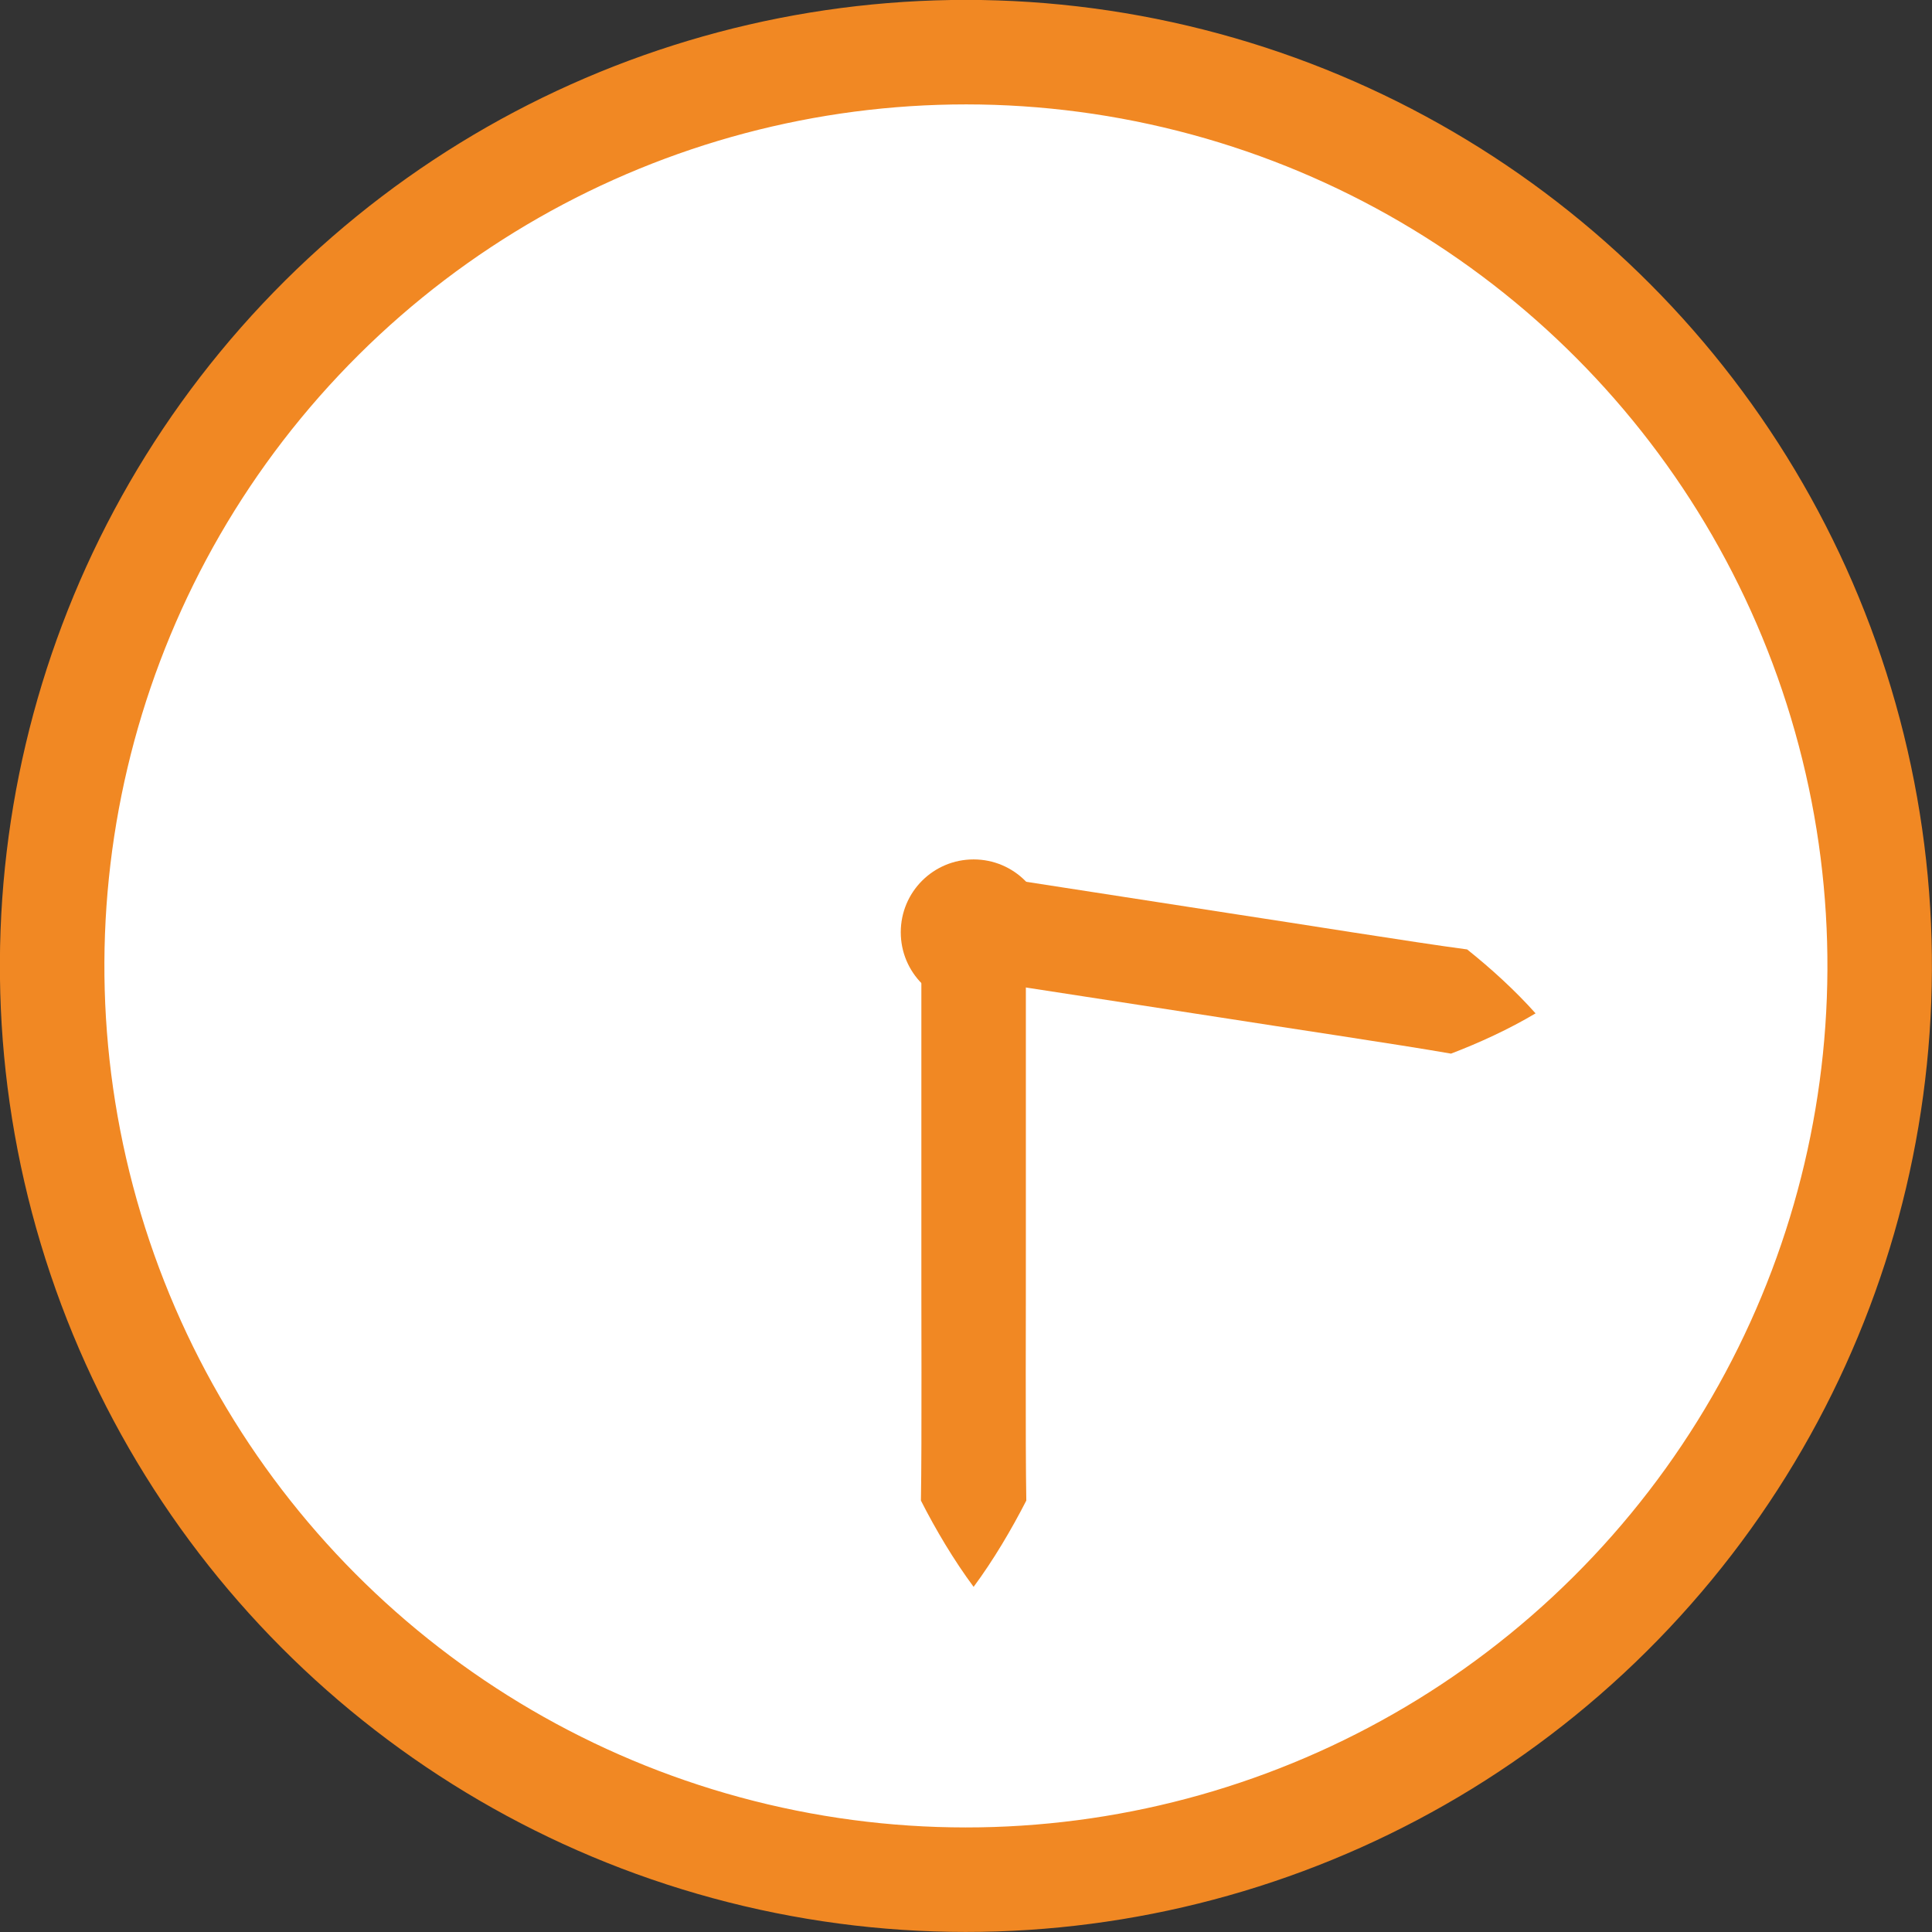
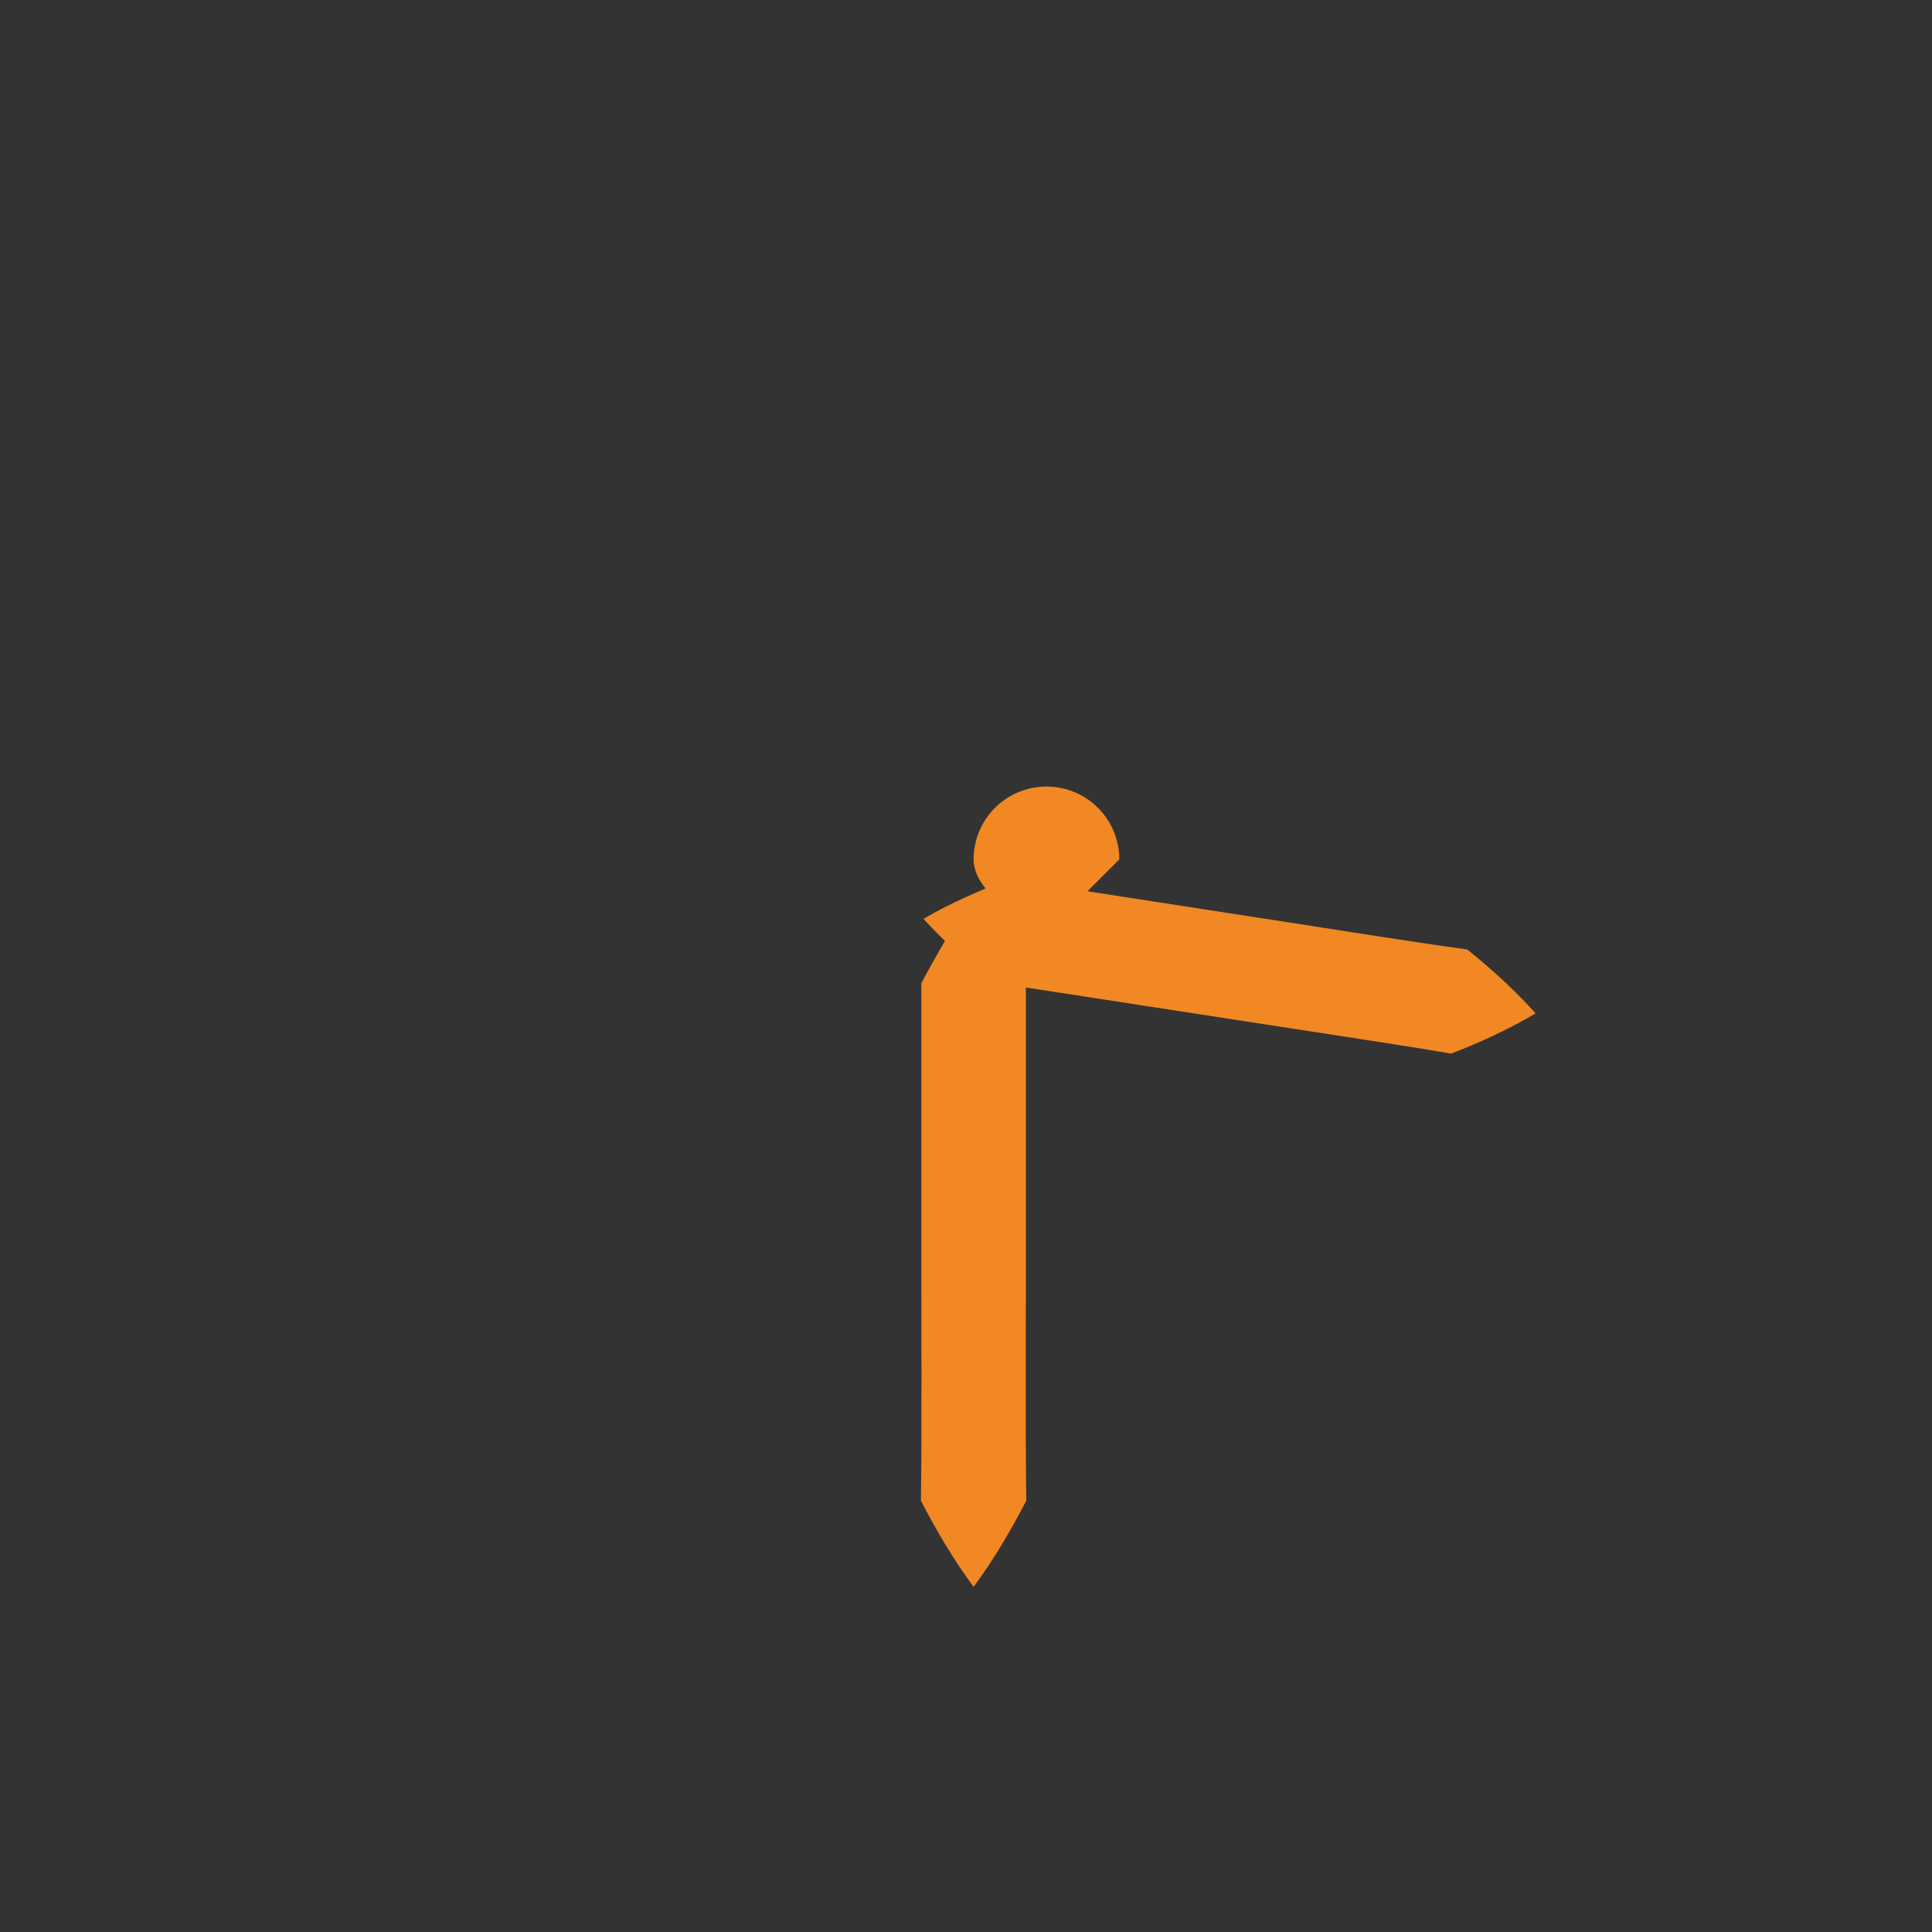
<svg xmlns="http://www.w3.org/2000/svg" id="Layer_2" data-name="Layer 2" width="129.42" height="129.42" viewBox="0 0 129.42 129.42">
  <rect x="0" y="0" width="129.42" height="129.42" fill="#333333" stroke="none" />
  <defs>
    <style>
      .cls-1 {
        fill: #f18823;
      }

      .cls-2 {
        fill: #fff;
        stroke: #f18823;
        stroke-linecap: round;
        stroke-linejoin: round;
        stroke-width: 7px;
      }
    </style>
  </defs>
  <g id="_ÉåÉCÉÑÅ__2" data-name="ÉåÉCÉÑÅ[_2">
    <g>
-       <circle class="cls-2" cx="64.71" cy="64.71" r="61.21" transform="translate(-13.14 112.82) rotate(-76.72)" />
      <path class="cls-1" d="M65.22,106.3c-1.32-1.78-2.54-3.83-3.53-5.78.07-3.85.02-13.34.03-17.33,0-3.8,0-13.65,0-17.33,1.06-1.98,2.16-3.91,3.5-5.78,1.34,1.87,2.44,3.79,3.5,5.78,0,3.63,0,13.56,0,17.33.01,4.04-.04,13.42.03,17.33-1,1.95-2.21,4-3.53,5.78h0Z" />
      <path class="cls-1" d="M102.87,67.88c-1.76,1.05-3.78,1.98-5.67,2.7-3.42-.6-11.83-1.85-15.37-2.41-3.36-.52-12.12-1.87-15.38-2.37-1.55-1.32-3.1-2.6-4.59-4.25,1.92-1.12,3.79-1.88,5.66-2.67,3.22.5,12.04,1.86,15.38,2.38,3.59.54,11.89,1.88,15.38,2.34,1.58,1.26,3.22,2.75,4.59,4.29h0Z" />
-       <path class="cls-1" d="M70.1,62.45c0,2.69-2.18,4.88-4.88,4.88s-4.88-2.18-4.88-4.88,2.18-4.88,4.88-4.88,4.88,2.18,4.88,4.88Z" />
+       <path class="cls-1" d="M70.1,62.45s-4.88-2.18-4.88-4.88,2.18-4.88,4.88-4.88,4.88,2.18,4.88,4.88Z" />
    </g>
  </g>
</svg>